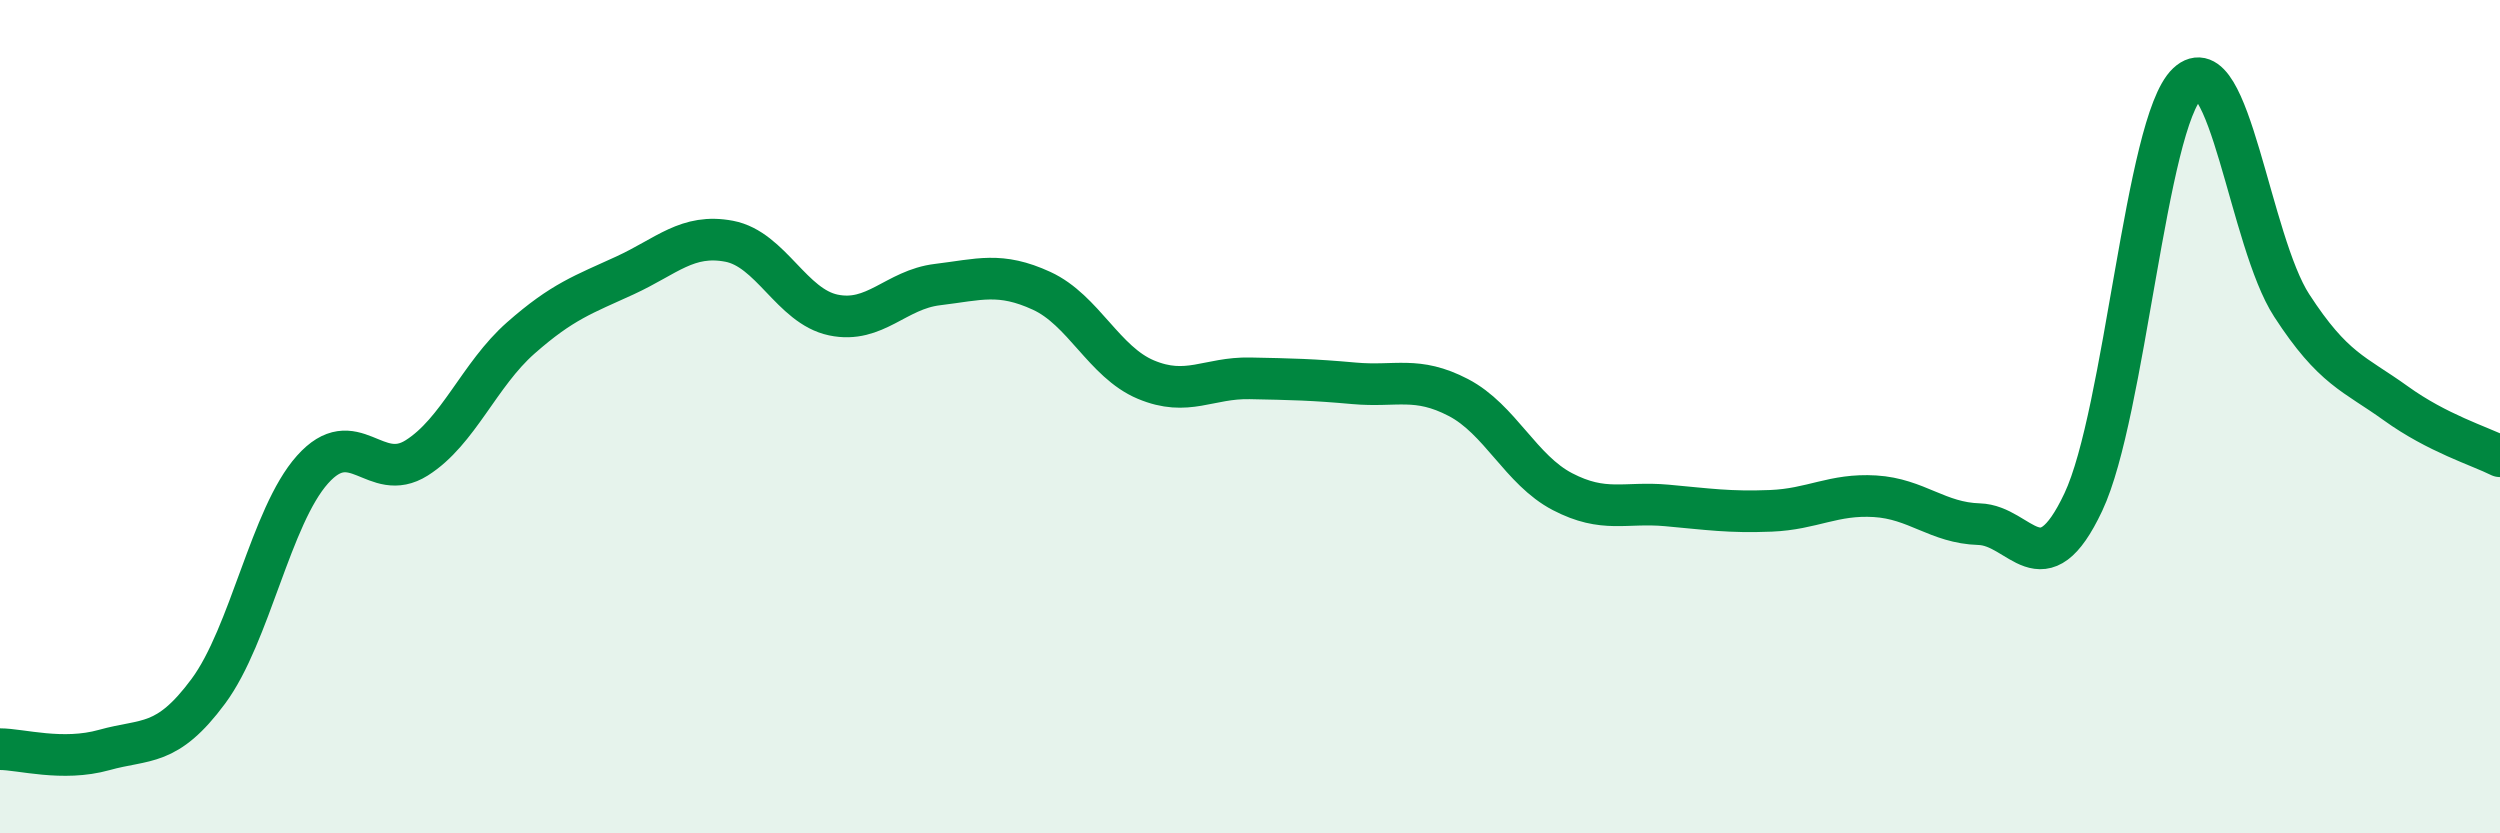
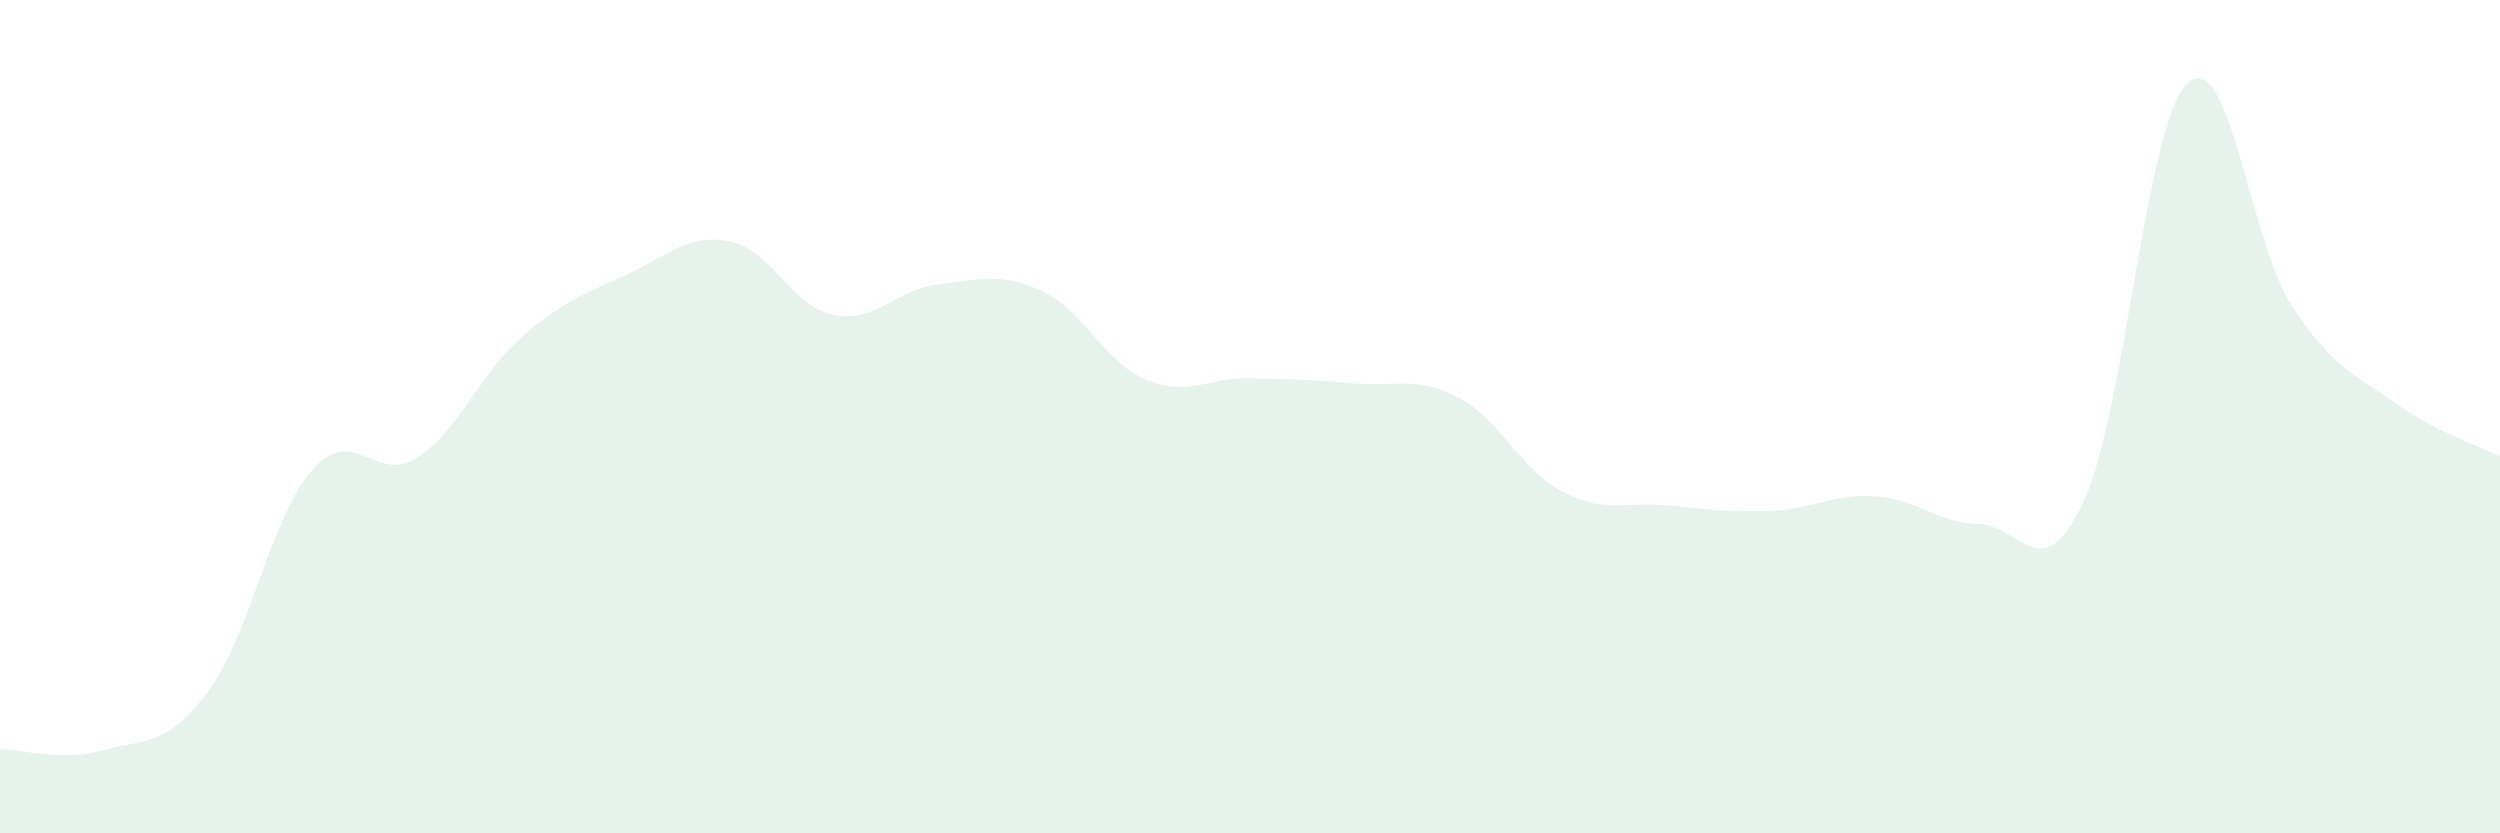
<svg xmlns="http://www.w3.org/2000/svg" width="60" height="20" viewBox="0 0 60 20">
  <path d="M 0,17.98 C 0.5,17.98 1.5,18.28 2.5,18 C 3.5,17.72 4,17.94 5,16.59 C 6,15.24 6.5,12.39 7.5,11.27 C 8.5,10.15 9,11.62 10,10.99 C 11,10.36 11.5,8.99 12.5,8.11 C 13.5,7.23 14,7.07 15,6.61 C 16,6.15 16.5,5.6 17.5,5.79 C 18.5,5.98 19,7.35 20,7.56 C 21,7.77 21.5,6.95 22.5,6.83 C 23.5,6.71 24,6.52 25,6.98 C 26,7.44 26.5,8.69 27.5,9.11 C 28.5,9.53 29,9.06 30,9.08 C 31,9.1 31.5,9.11 32.5,9.2 C 33.5,9.29 34,9.02 35,9.54 C 36,10.06 36.5,11.28 37.5,11.8 C 38.5,12.32 39,12.04 40,12.13 C 41,12.22 41.5,12.3 42.5,12.26 C 43.5,12.22 44,11.85 45,11.91 C 46,11.97 46.5,12.55 47.5,12.58 C 48.5,12.61 49,14.17 50,12.05 C 51,9.93 51.5,2.94 52.5,2 C 53.5,1.06 54,5.79 55,7.33 C 56,8.87 56.5,8.96 57.5,9.68 C 58.5,10.4 59.5,10.7 60,10.95L60 20L0 20Z" fill="#008740" opacity="0.1" stroke-linecap="round" stroke-linejoin="round" />
-   <path d="M 0,17.98 C 0.5,17.98 1.5,18.28 2.5,18 C 3.5,17.72 4,17.94 5,16.59 C 6,15.24 6.5,12.39 7.5,11.27 C 8.5,10.15 9,11.62 10,10.99 C 11,10.36 11.5,8.99 12.5,8.11 C 13.5,7.23 14,7.07 15,6.61 C 16,6.15 16.5,5.6 17.5,5.79 C 18.5,5.98 19,7.35 20,7.56 C 21,7.77 21.5,6.95 22.5,6.83 C 23.5,6.71 24,6.52 25,6.98 C 26,7.44 26.5,8.69 27.5,9.11 C 28.5,9.53 29,9.06 30,9.08 C 31,9.1 31.5,9.11 32.5,9.2 C 33.5,9.29 34,9.02 35,9.54 C 36,10.06 36.5,11.28 37.5,11.8 C 38.5,12.32 39,12.04 40,12.13 C 41,12.22 41.5,12.3 42.5,12.26 C 43.5,12.22 44,11.85 45,11.91 C 46,11.97 46.5,12.55 47.5,12.58 C 48.5,12.61 49,14.17 50,12.05 C 51,9.93 51.5,2.94 52.5,2 C 53.5,1.06 54,5.79 55,7.33 C 56,8.87 56.5,8.96 57.5,9.68 C 58.5,10.4 59.5,10.7 60,10.95" stroke="#008740" stroke-width="1" fill="none" stroke-linecap="round" stroke-linejoin="round" />
</svg>